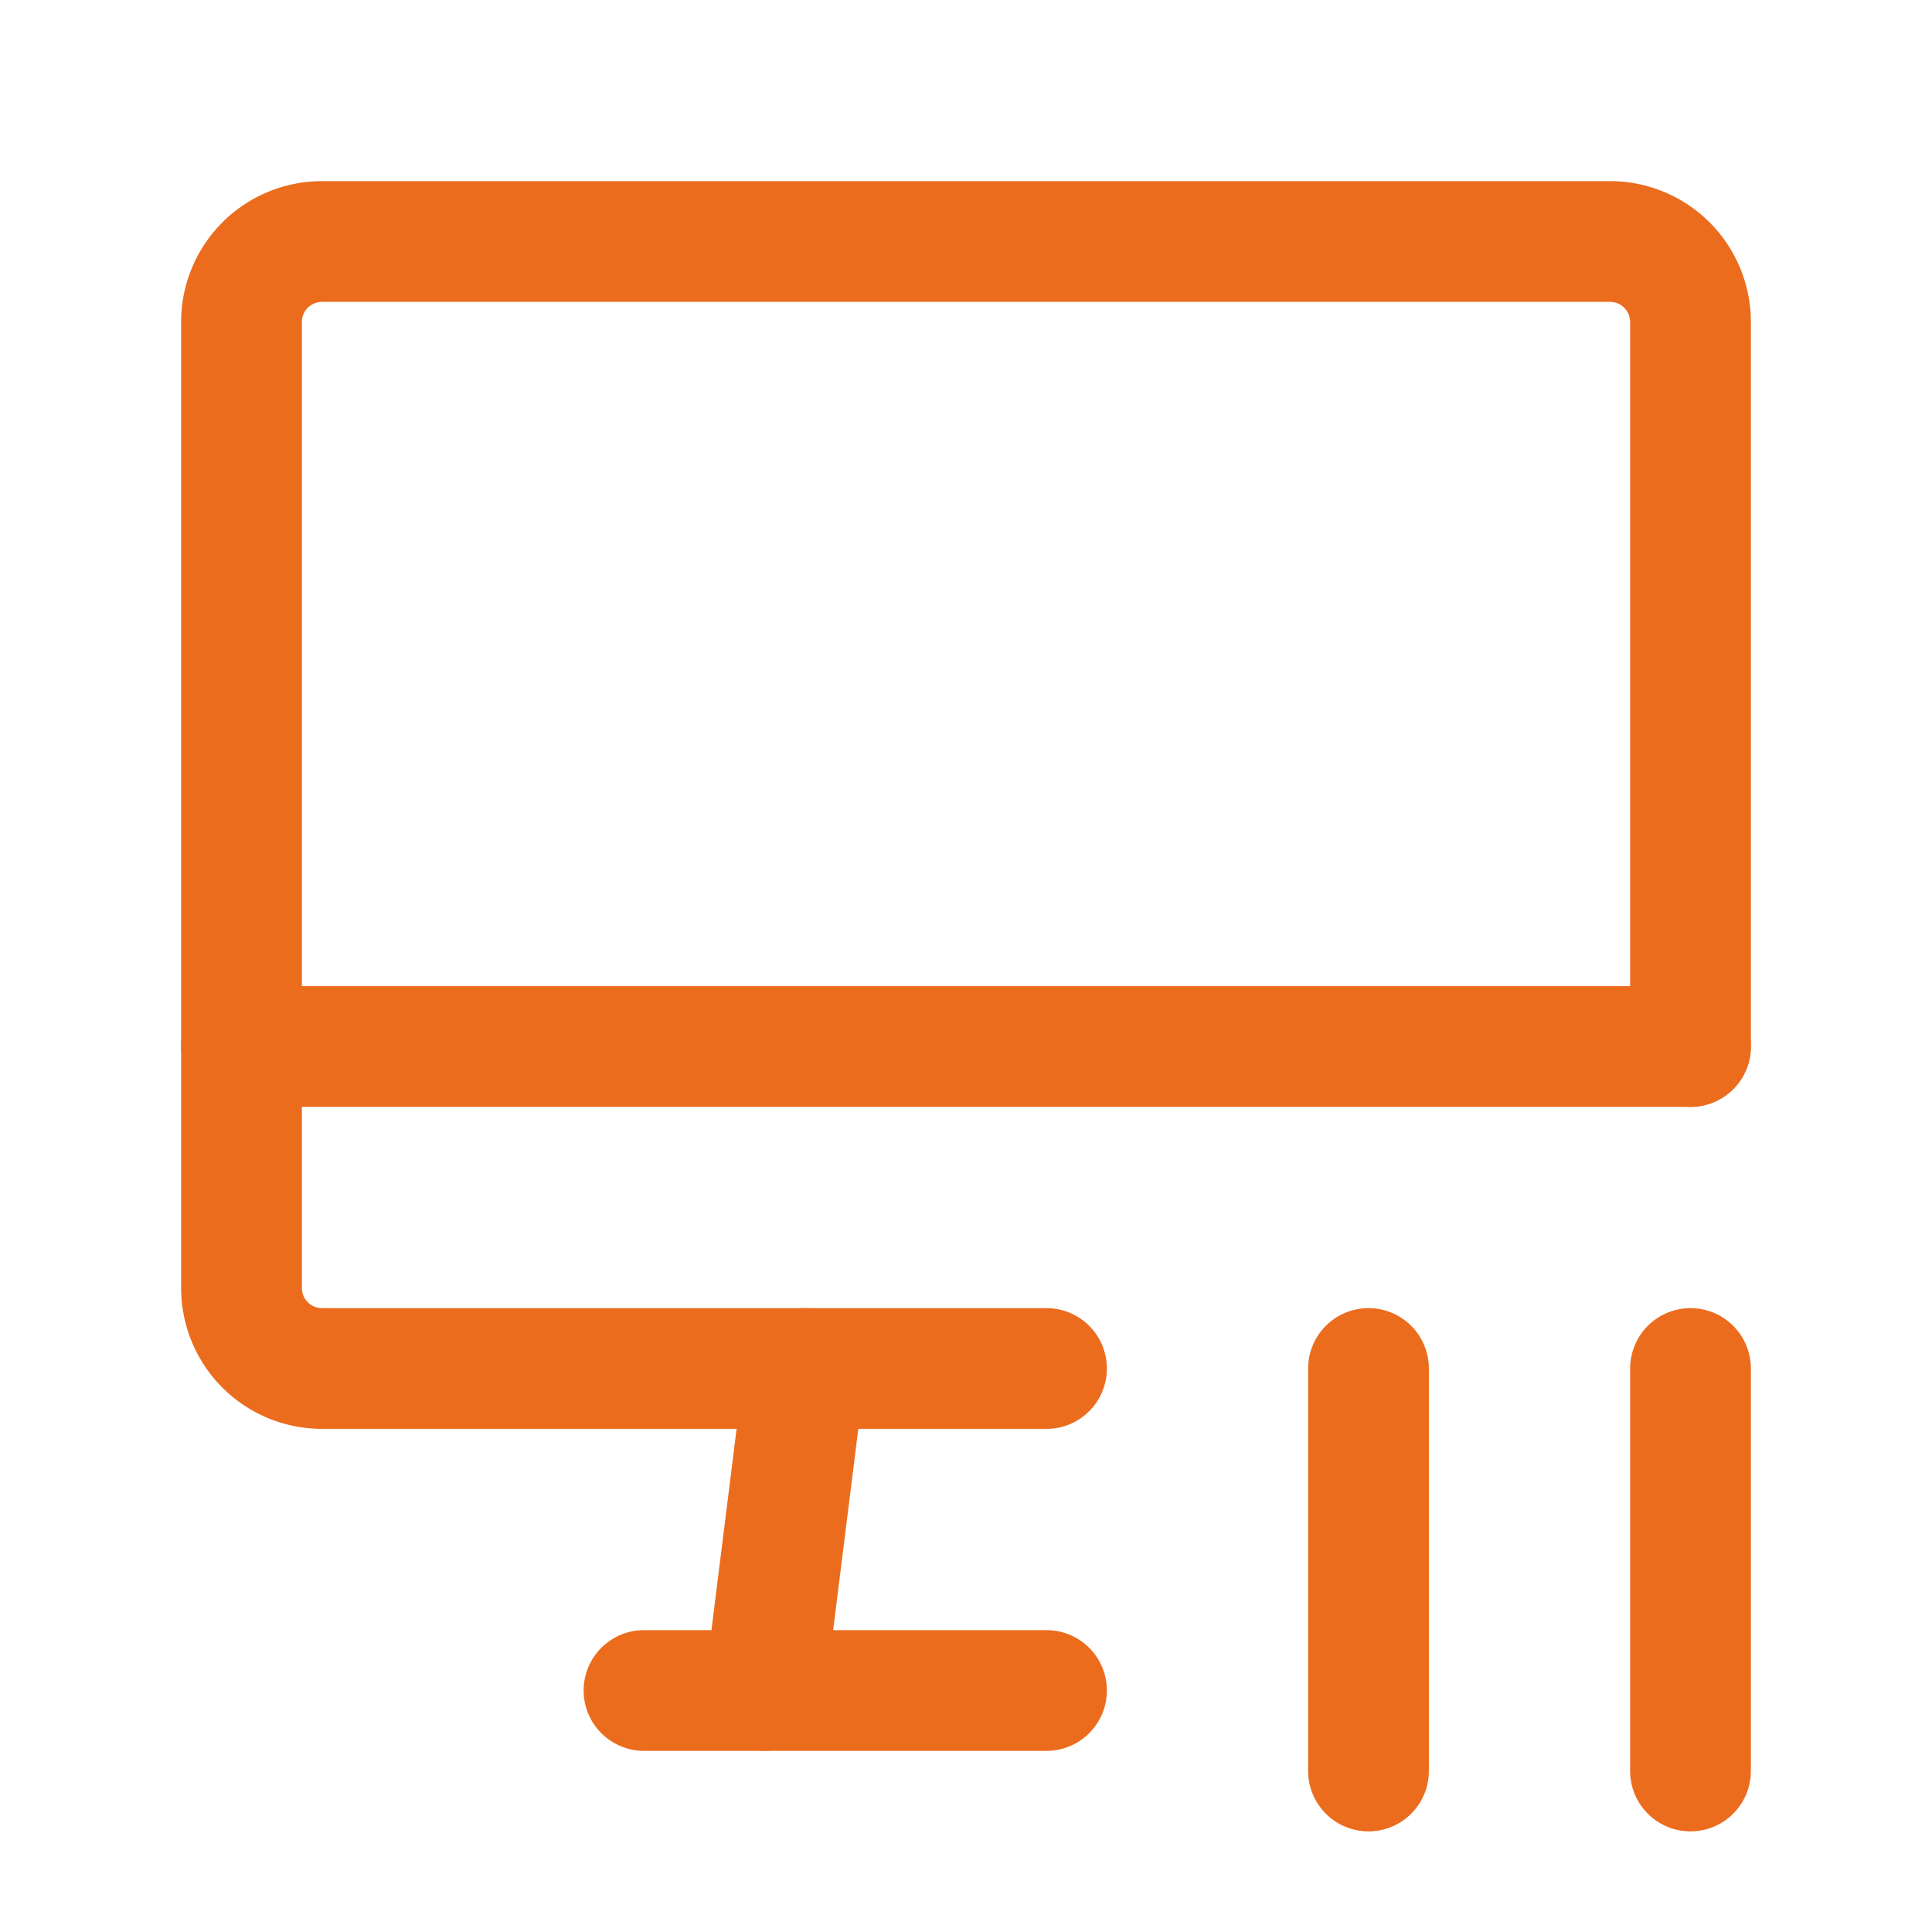
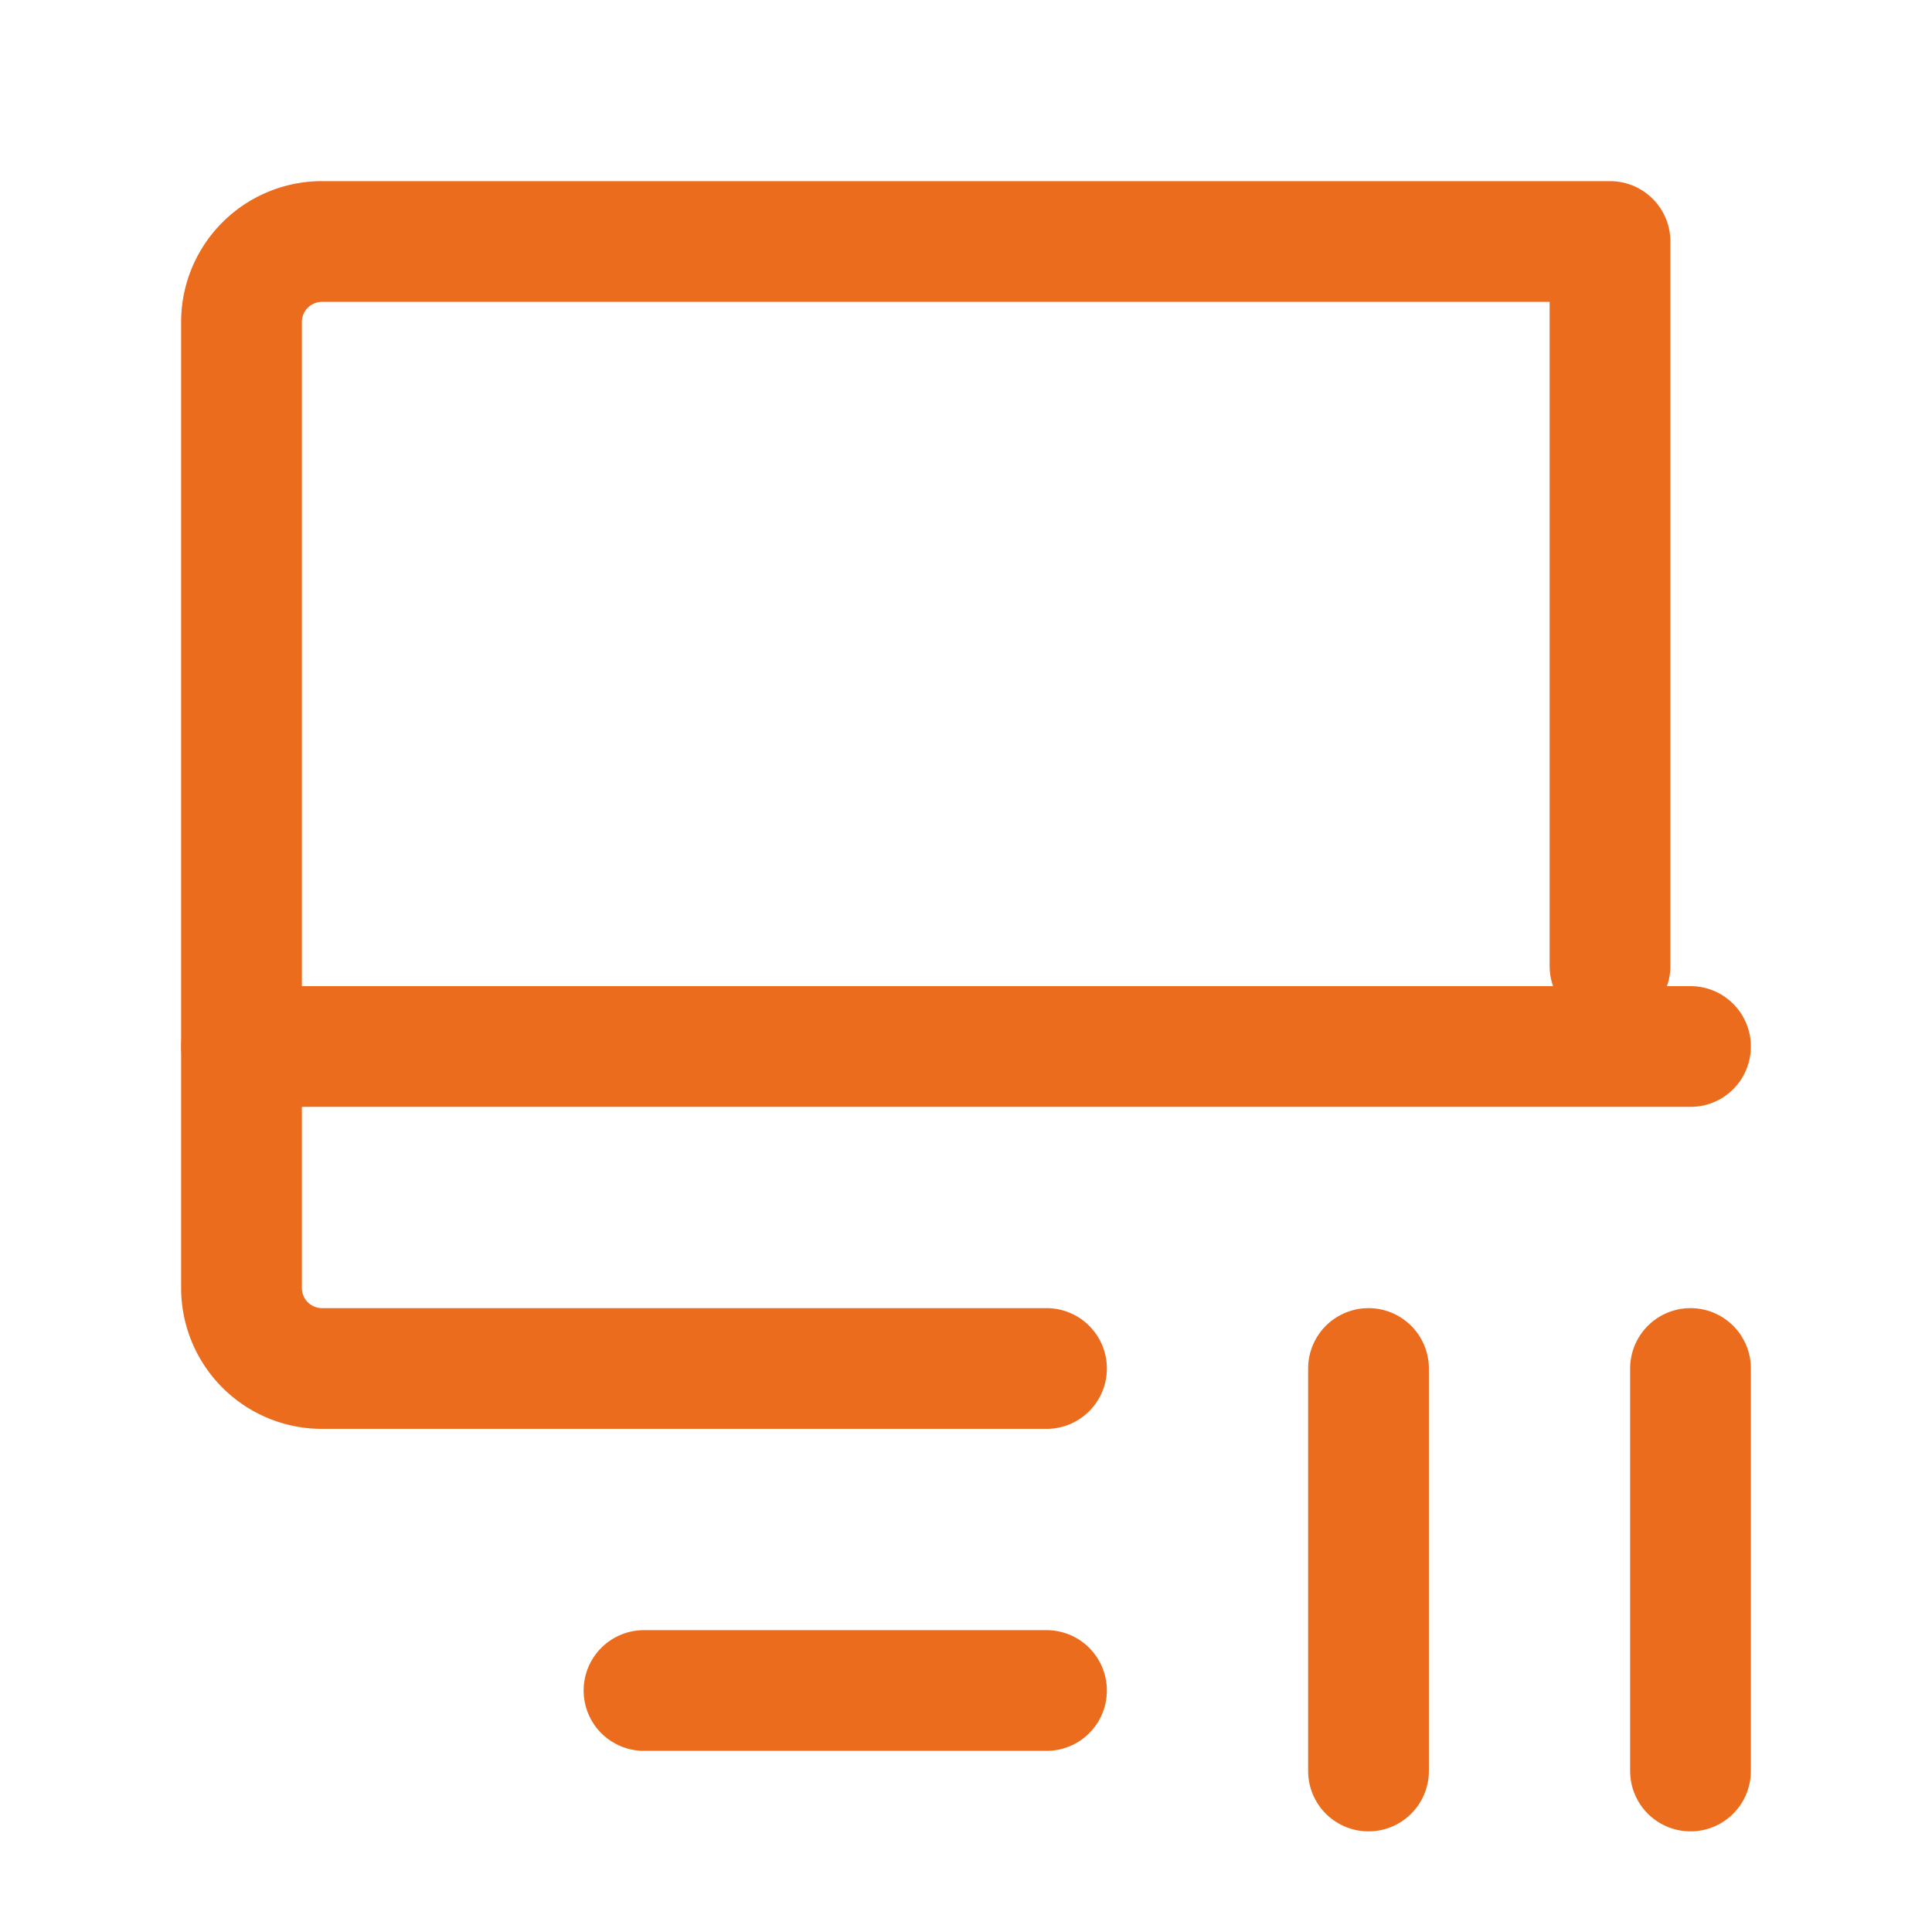
<svg xmlns="http://www.w3.org/2000/svg" width="24" height="24" viewBox="0 0 24 24" fill="none" stroke="#ec6c1e" stroke-width="1.5" stroke-linecap="round" stroke-linejoin="round" class="icon icon-tabler icons-tabler-outline icon-tabler-device-imac-pause">
  <path stroke="none" d="M0 0h24v24H0z" fill="none" />
-   <path d="M13 17h-9a1 1 0 0 1 -1 -1v-12a1 1 0 0 1 1 -1h16a1 1 0 0 1 1 1v9" />
+   <path d="M13 17h-9a1 1 0 0 1 -1 -1v-12a1 1 0 0 1 1 -1h16v9" />
  <path d="M3 13h18" />
  <path d="M8 21h5" />
-   <path d="M10 17l-.5 4" />
  <path d="M17 17v5" />
  <path d="M21 17v5" />
</svg>